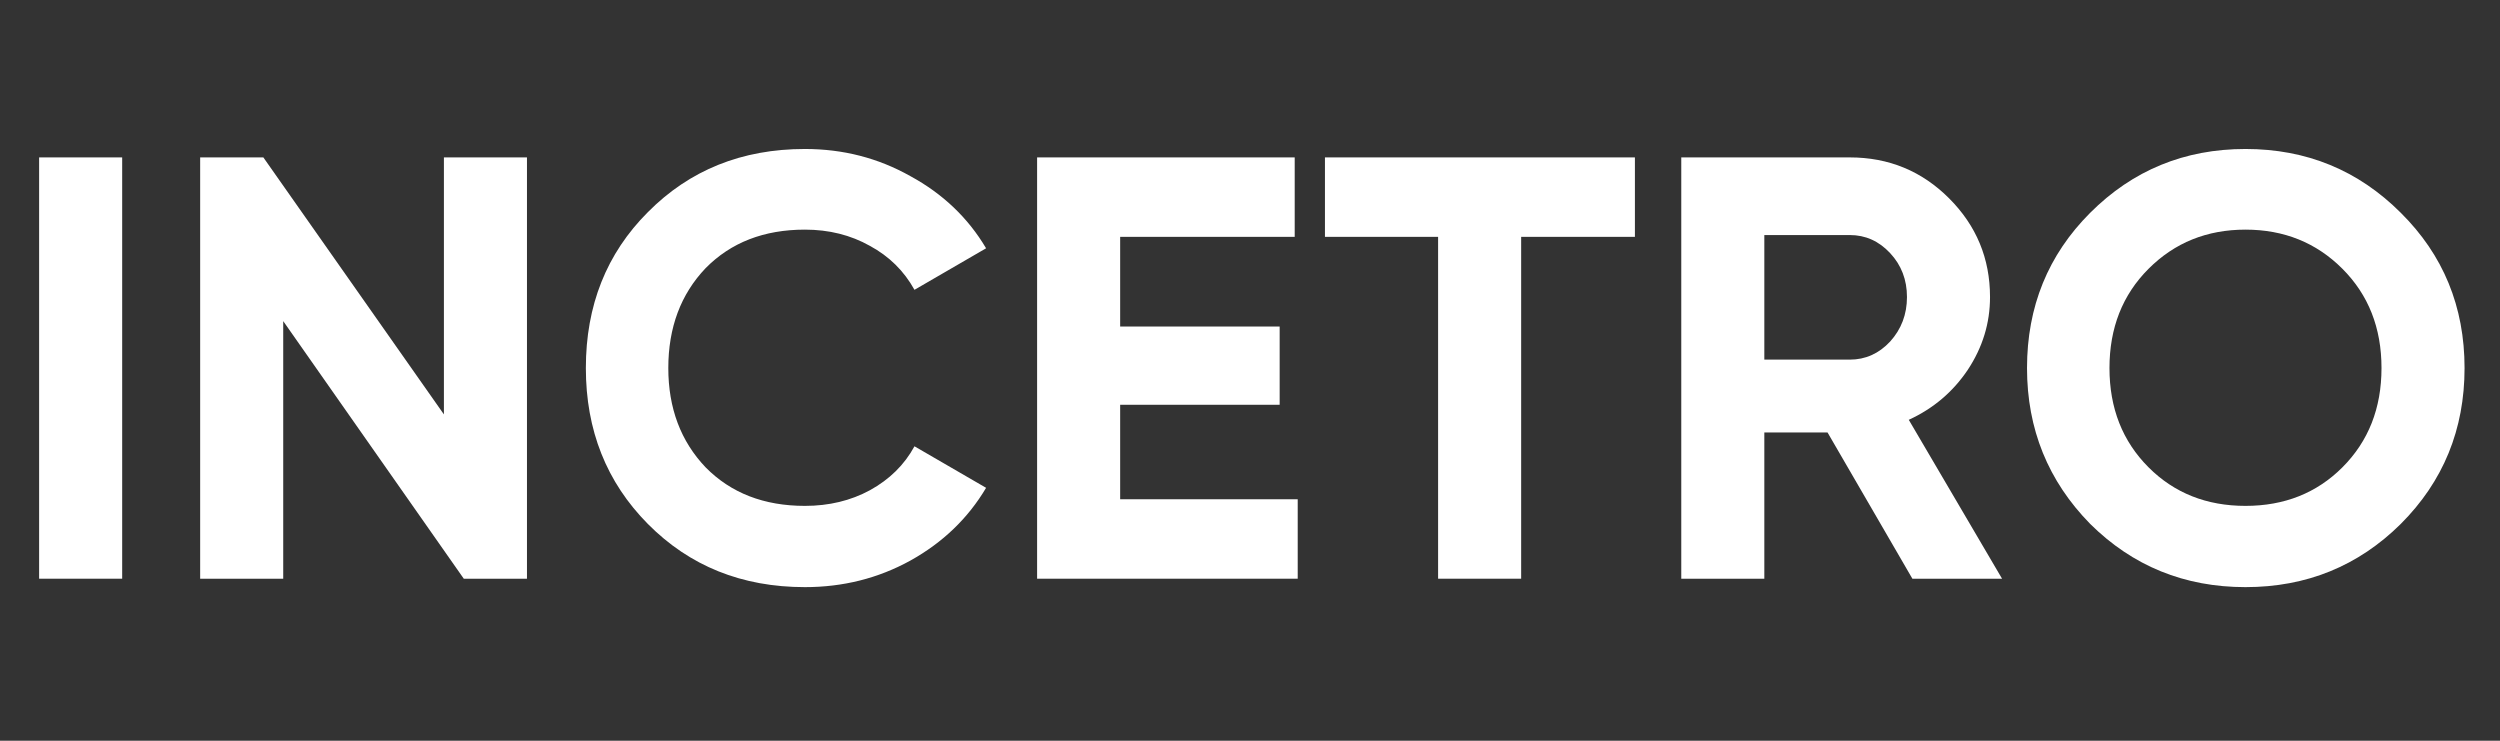
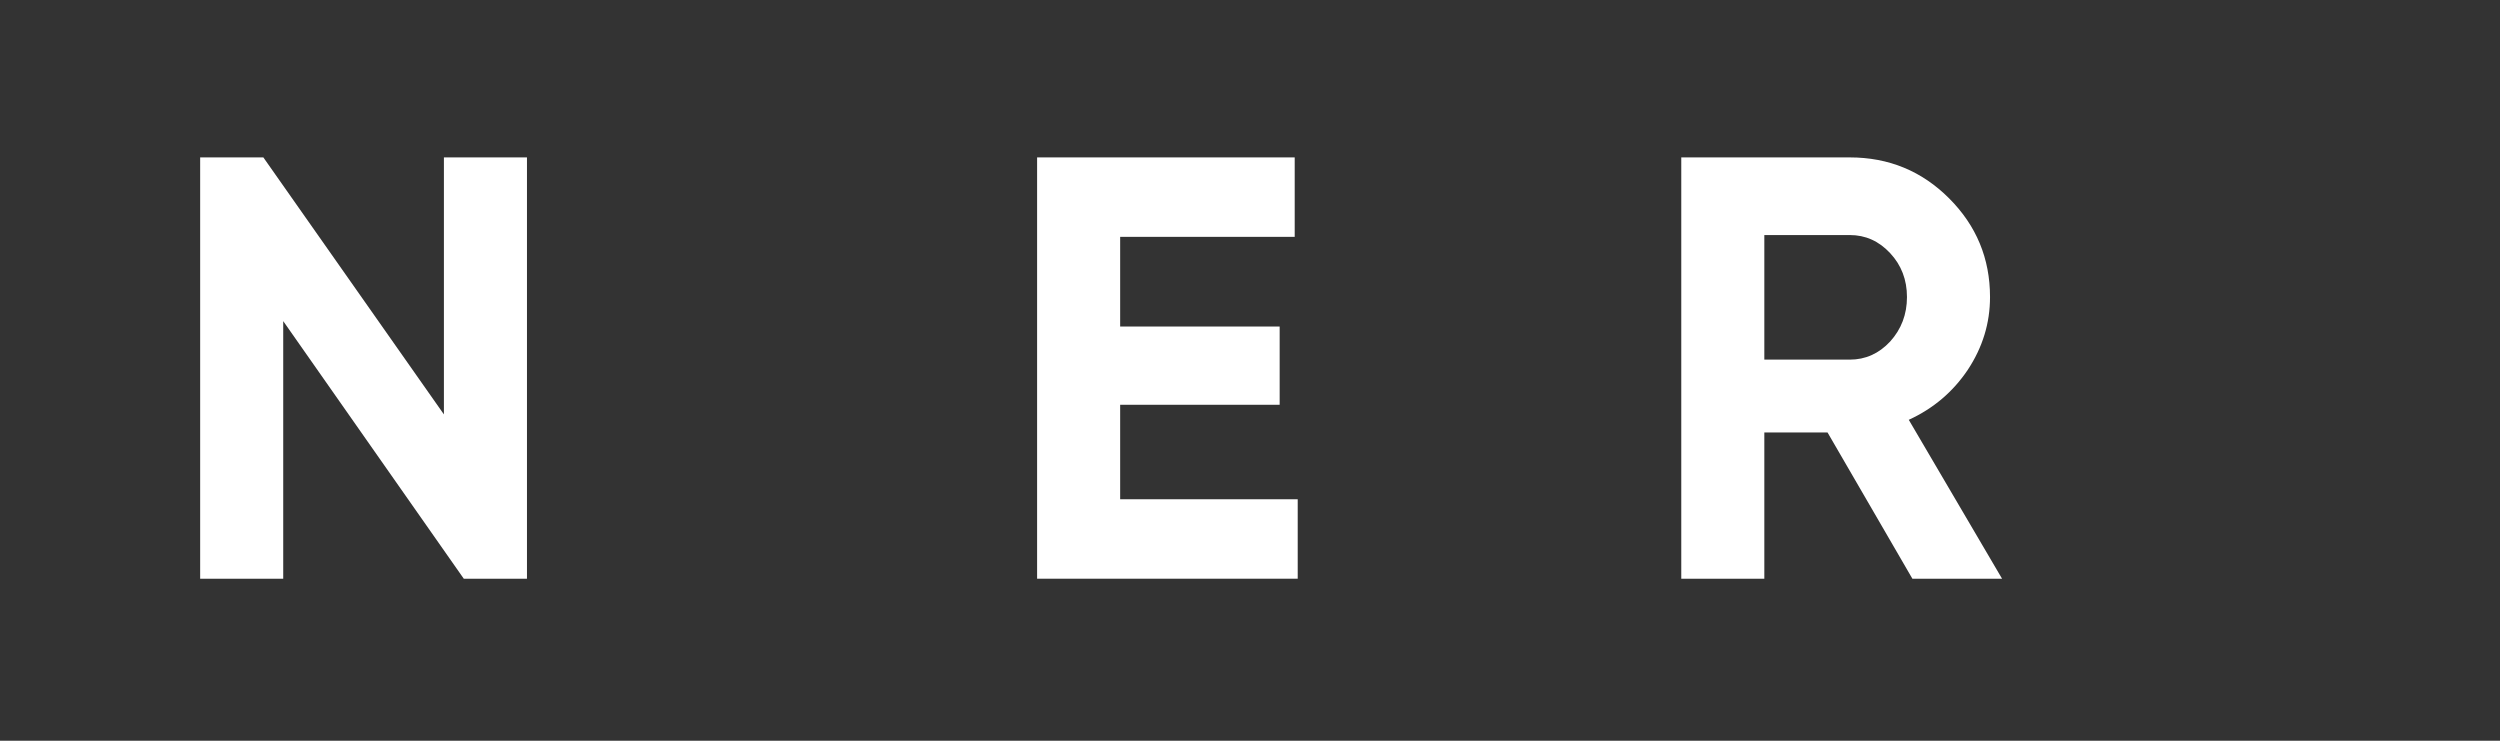
<svg xmlns="http://www.w3.org/2000/svg" width="108" height="32" viewBox="0 0 108 32" fill="none">
  <rect x="0" y="0" width="108" height="32" fill="#333333" stroke="none" />
-   <path d="M1.69 25V6.8H5.278V25H1.69Z" fill="white" />
  <path d="M19.177 17.902V6.8H22.765V25H20.035L12.235 13.872V25H8.647V6.8H11.377L19.177 17.902Z" fill="white" />
-   <path d="M34.773 25.364C32.052 25.364 29.79 24.454 27.987 22.634C26.202 20.831 25.309 18.587 25.309 15.9C25.309 13.196 26.202 10.951 27.987 9.166C29.79 7.346 32.052 6.436 34.773 6.436C36.42 6.436 37.937 6.826 39.323 7.606C40.727 8.369 41.819 9.409 42.599 10.726L39.505 12.52C39.054 11.705 38.413 11.073 37.581 10.622C36.749 10.154 35.813 9.92 34.773 9.92C33.005 9.92 31.575 10.475 30.483 11.584C29.409 12.711 28.871 14.149 28.871 15.9C28.871 17.633 29.409 19.063 30.483 20.19C31.575 21.299 33.005 21.854 34.773 21.854C35.813 21.854 36.749 21.629 37.581 21.178C38.431 20.71 39.072 20.077 39.505 19.28L42.599 21.074C41.819 22.391 40.727 23.44 39.323 24.22C37.937 24.983 36.42 25.364 34.773 25.364Z" fill="white" />
  <path d="M48.391 17.486V21.568H56.061V25H44.803V6.8H55.931V10.232H48.391V14.106H55.281V17.486H48.391Z" fill="white" />
-   <path d="M57.238 6.8H70.628V10.232H65.714V25H62.126V10.232H57.238V6.8Z" fill="white" />
  <path d="M86.489 25H82.615L78.949 18.682H76.219V25H72.631V6.8H79.911C81.593 6.8 83.023 7.389 84.201 8.568C85.38 9.747 85.969 11.168 85.969 12.832C85.969 13.959 85.649 15.007 85.007 15.978C84.366 16.931 83.517 17.651 82.459 18.136L86.489 25ZM79.911 10.154H76.219V15.536H79.911C80.587 15.536 81.168 15.276 81.653 14.756C82.139 14.219 82.381 13.577 82.381 12.832C82.381 12.087 82.139 11.454 81.653 10.934C81.168 10.414 80.587 10.154 79.911 10.154Z" fill="white" />
-   <path d="M103.713 22.634C101.876 24.454 99.64 25.364 97.005 25.364C94.37 25.364 92.134 24.454 90.297 22.634C88.477 20.779 87.567 18.535 87.567 15.9C87.567 13.248 88.477 11.012 90.297 9.192C92.134 7.355 94.37 6.436 97.005 6.436C99.64 6.436 101.876 7.355 103.713 9.192C105.55 11.012 106.469 13.248 106.469 15.9C106.469 18.552 105.55 20.797 103.713 22.634ZM92.819 20.19C93.928 21.299 95.324 21.854 97.005 21.854C98.686 21.854 100.082 21.299 101.191 20.19C102.318 19.063 102.881 17.633 102.881 15.9C102.881 14.167 102.318 12.737 101.191 11.61C100.064 10.483 98.669 9.92 97.005 9.92C95.341 9.92 93.946 10.483 92.819 11.61C91.692 12.737 91.129 14.167 91.129 15.9C91.129 17.633 91.692 19.063 92.819 20.19Z" fill="white" />
</svg>